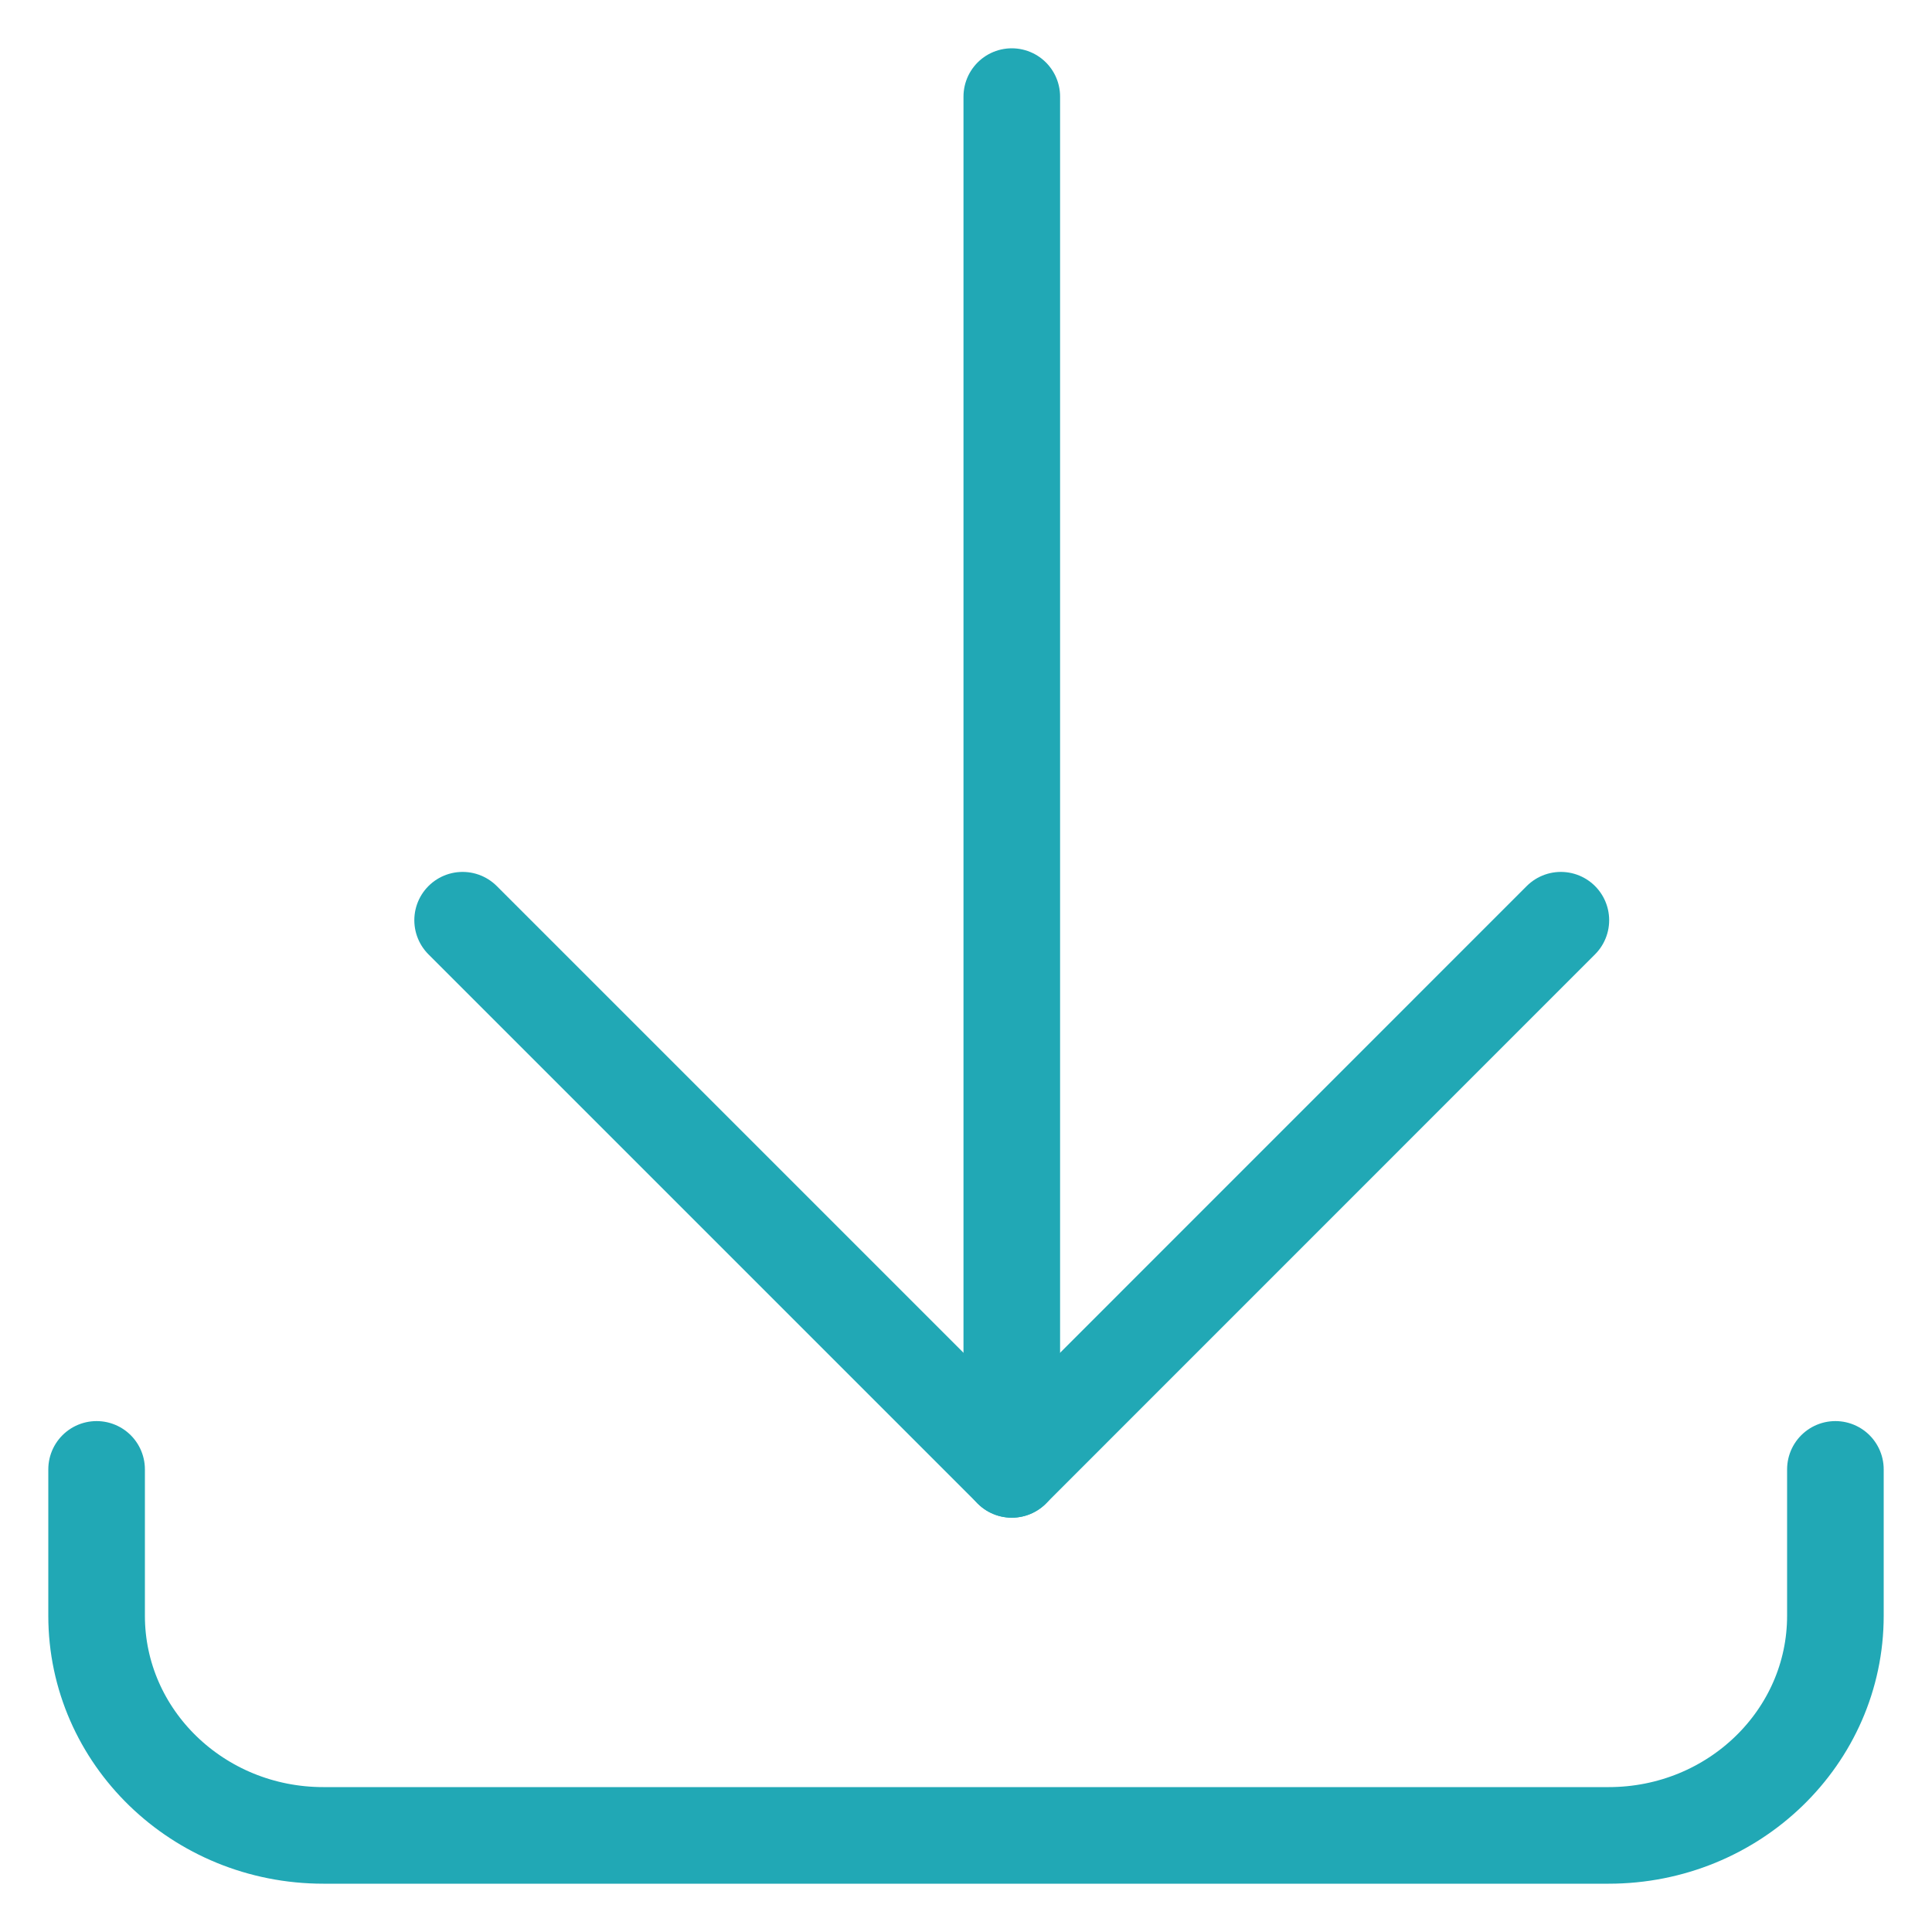
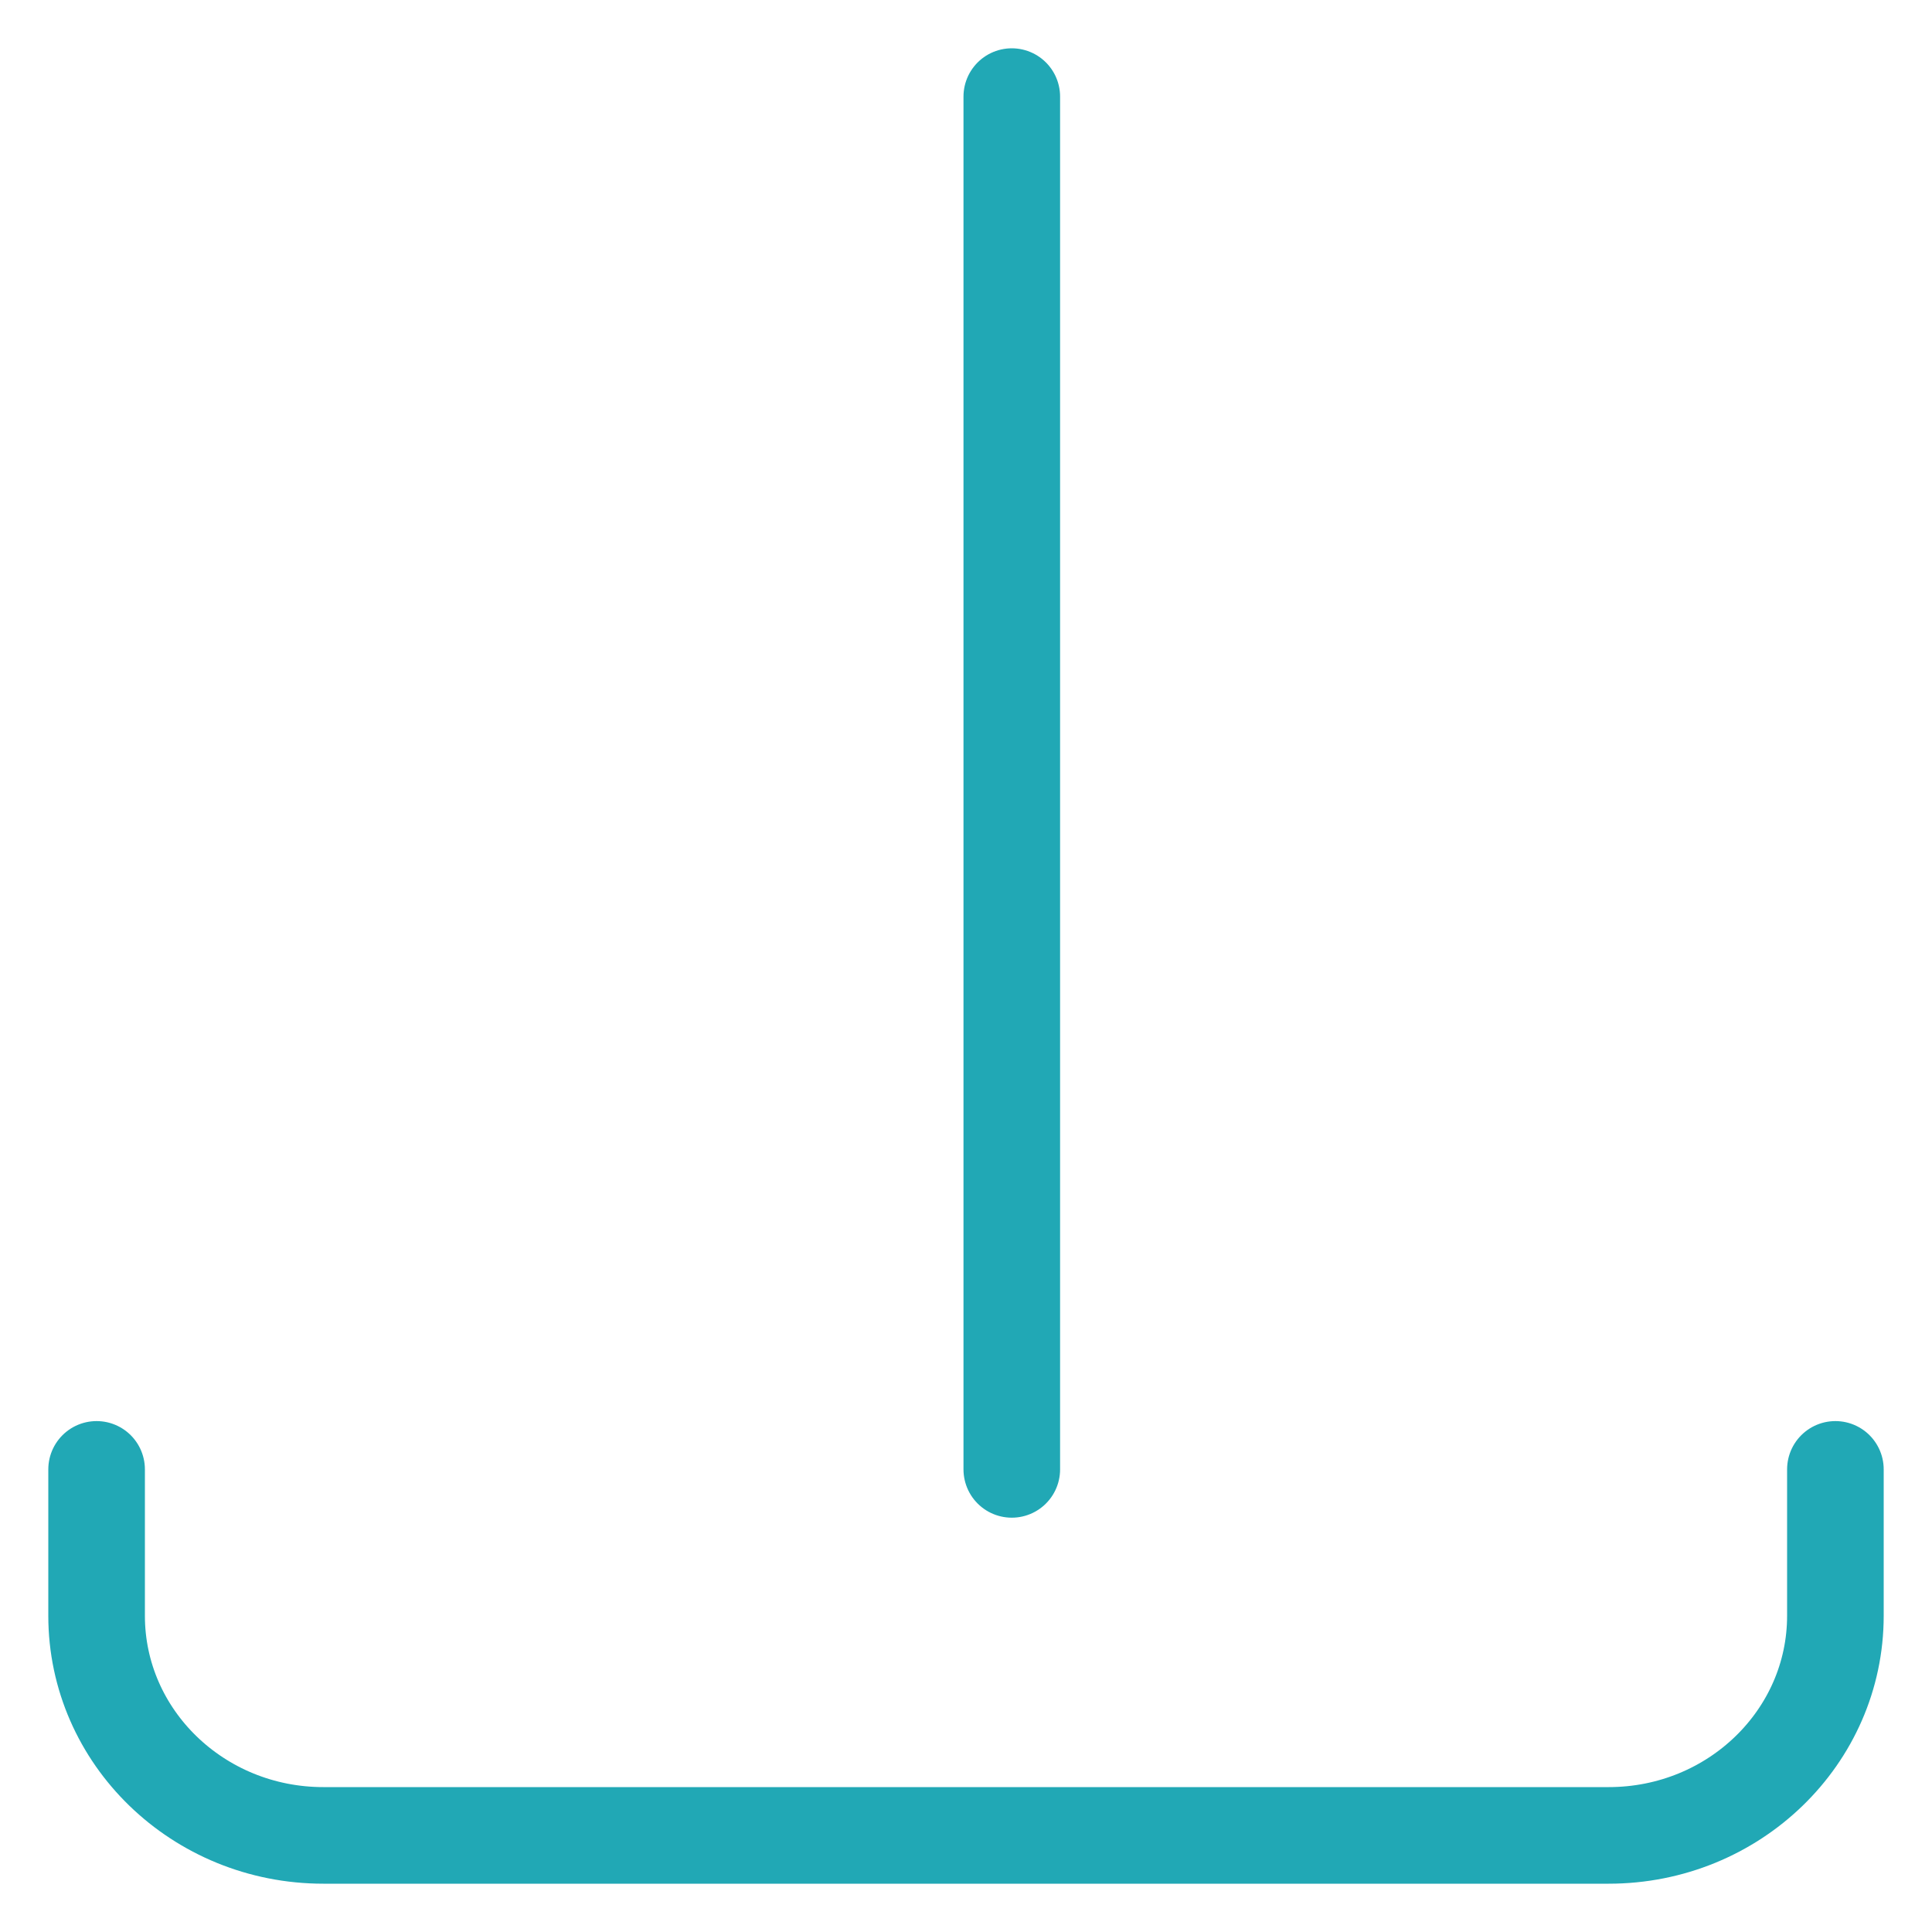
<svg xmlns="http://www.w3.org/2000/svg" width="20px" height="20px" viewBox="0 0 20 20" version="1.1">
  <title>mdpi/Group 9</title>
  <desc>Created with Sketch.</desc>
  <g id="Page-1" stroke="none" stroke-width="1" fill="none" fill-rule="evenodd" stroke-linecap="round" stroke-linejoin="round">
    <g id="Mediakit" transform="translate(-612, -416)" stroke="#21A8B5">
      <g id="Group-9" transform="translate(613, 417)">
        <g id="Group-3">
          <path d="M18,14.211 L18,15.726 C18,16.982 16.949,18 15.653,18 L2.347,18 C1.051,18 0,16.982 0,15.726 L0,14.211" id="Stroke-1" />
          <path d="M9.474,14.211 L9.474,-5.24025268e-14" id="Stroke-3" />
-           <polyline id="Stroke-5" points="15.158 8.526 9.474 14.211 3.789 8.526" />
        </g>
      </g>
    </g>
  </g>
</svg>